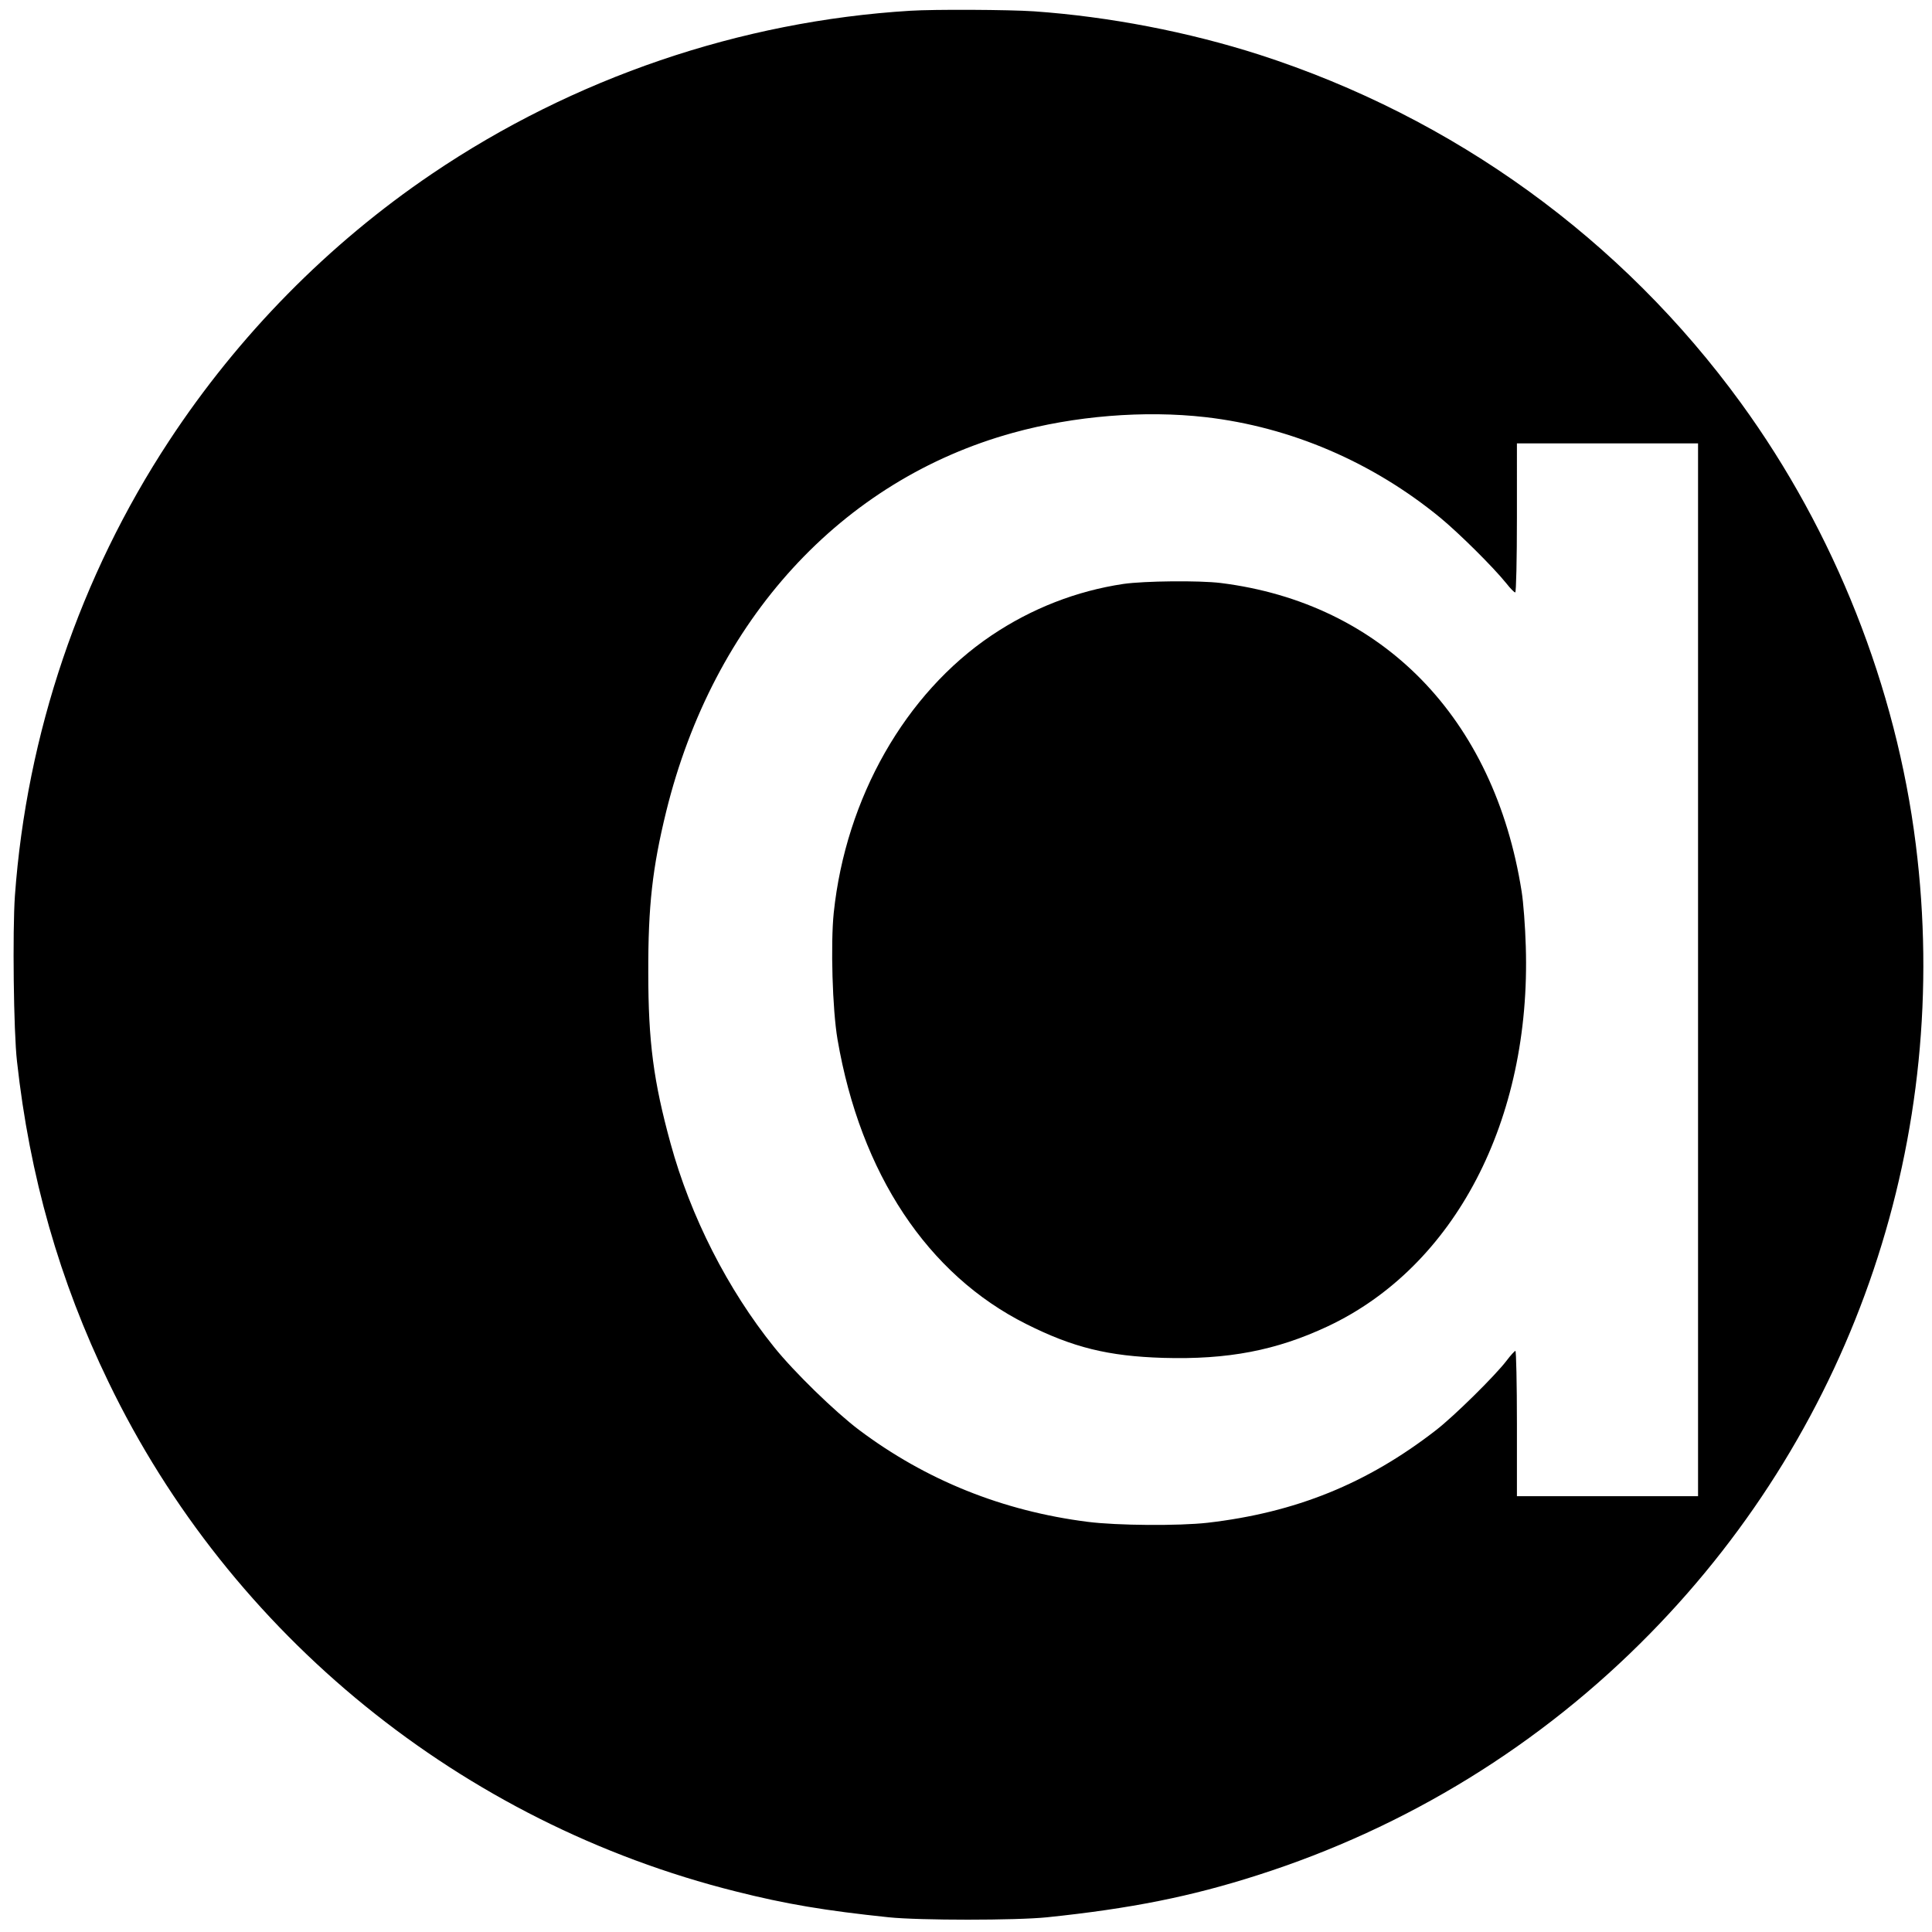
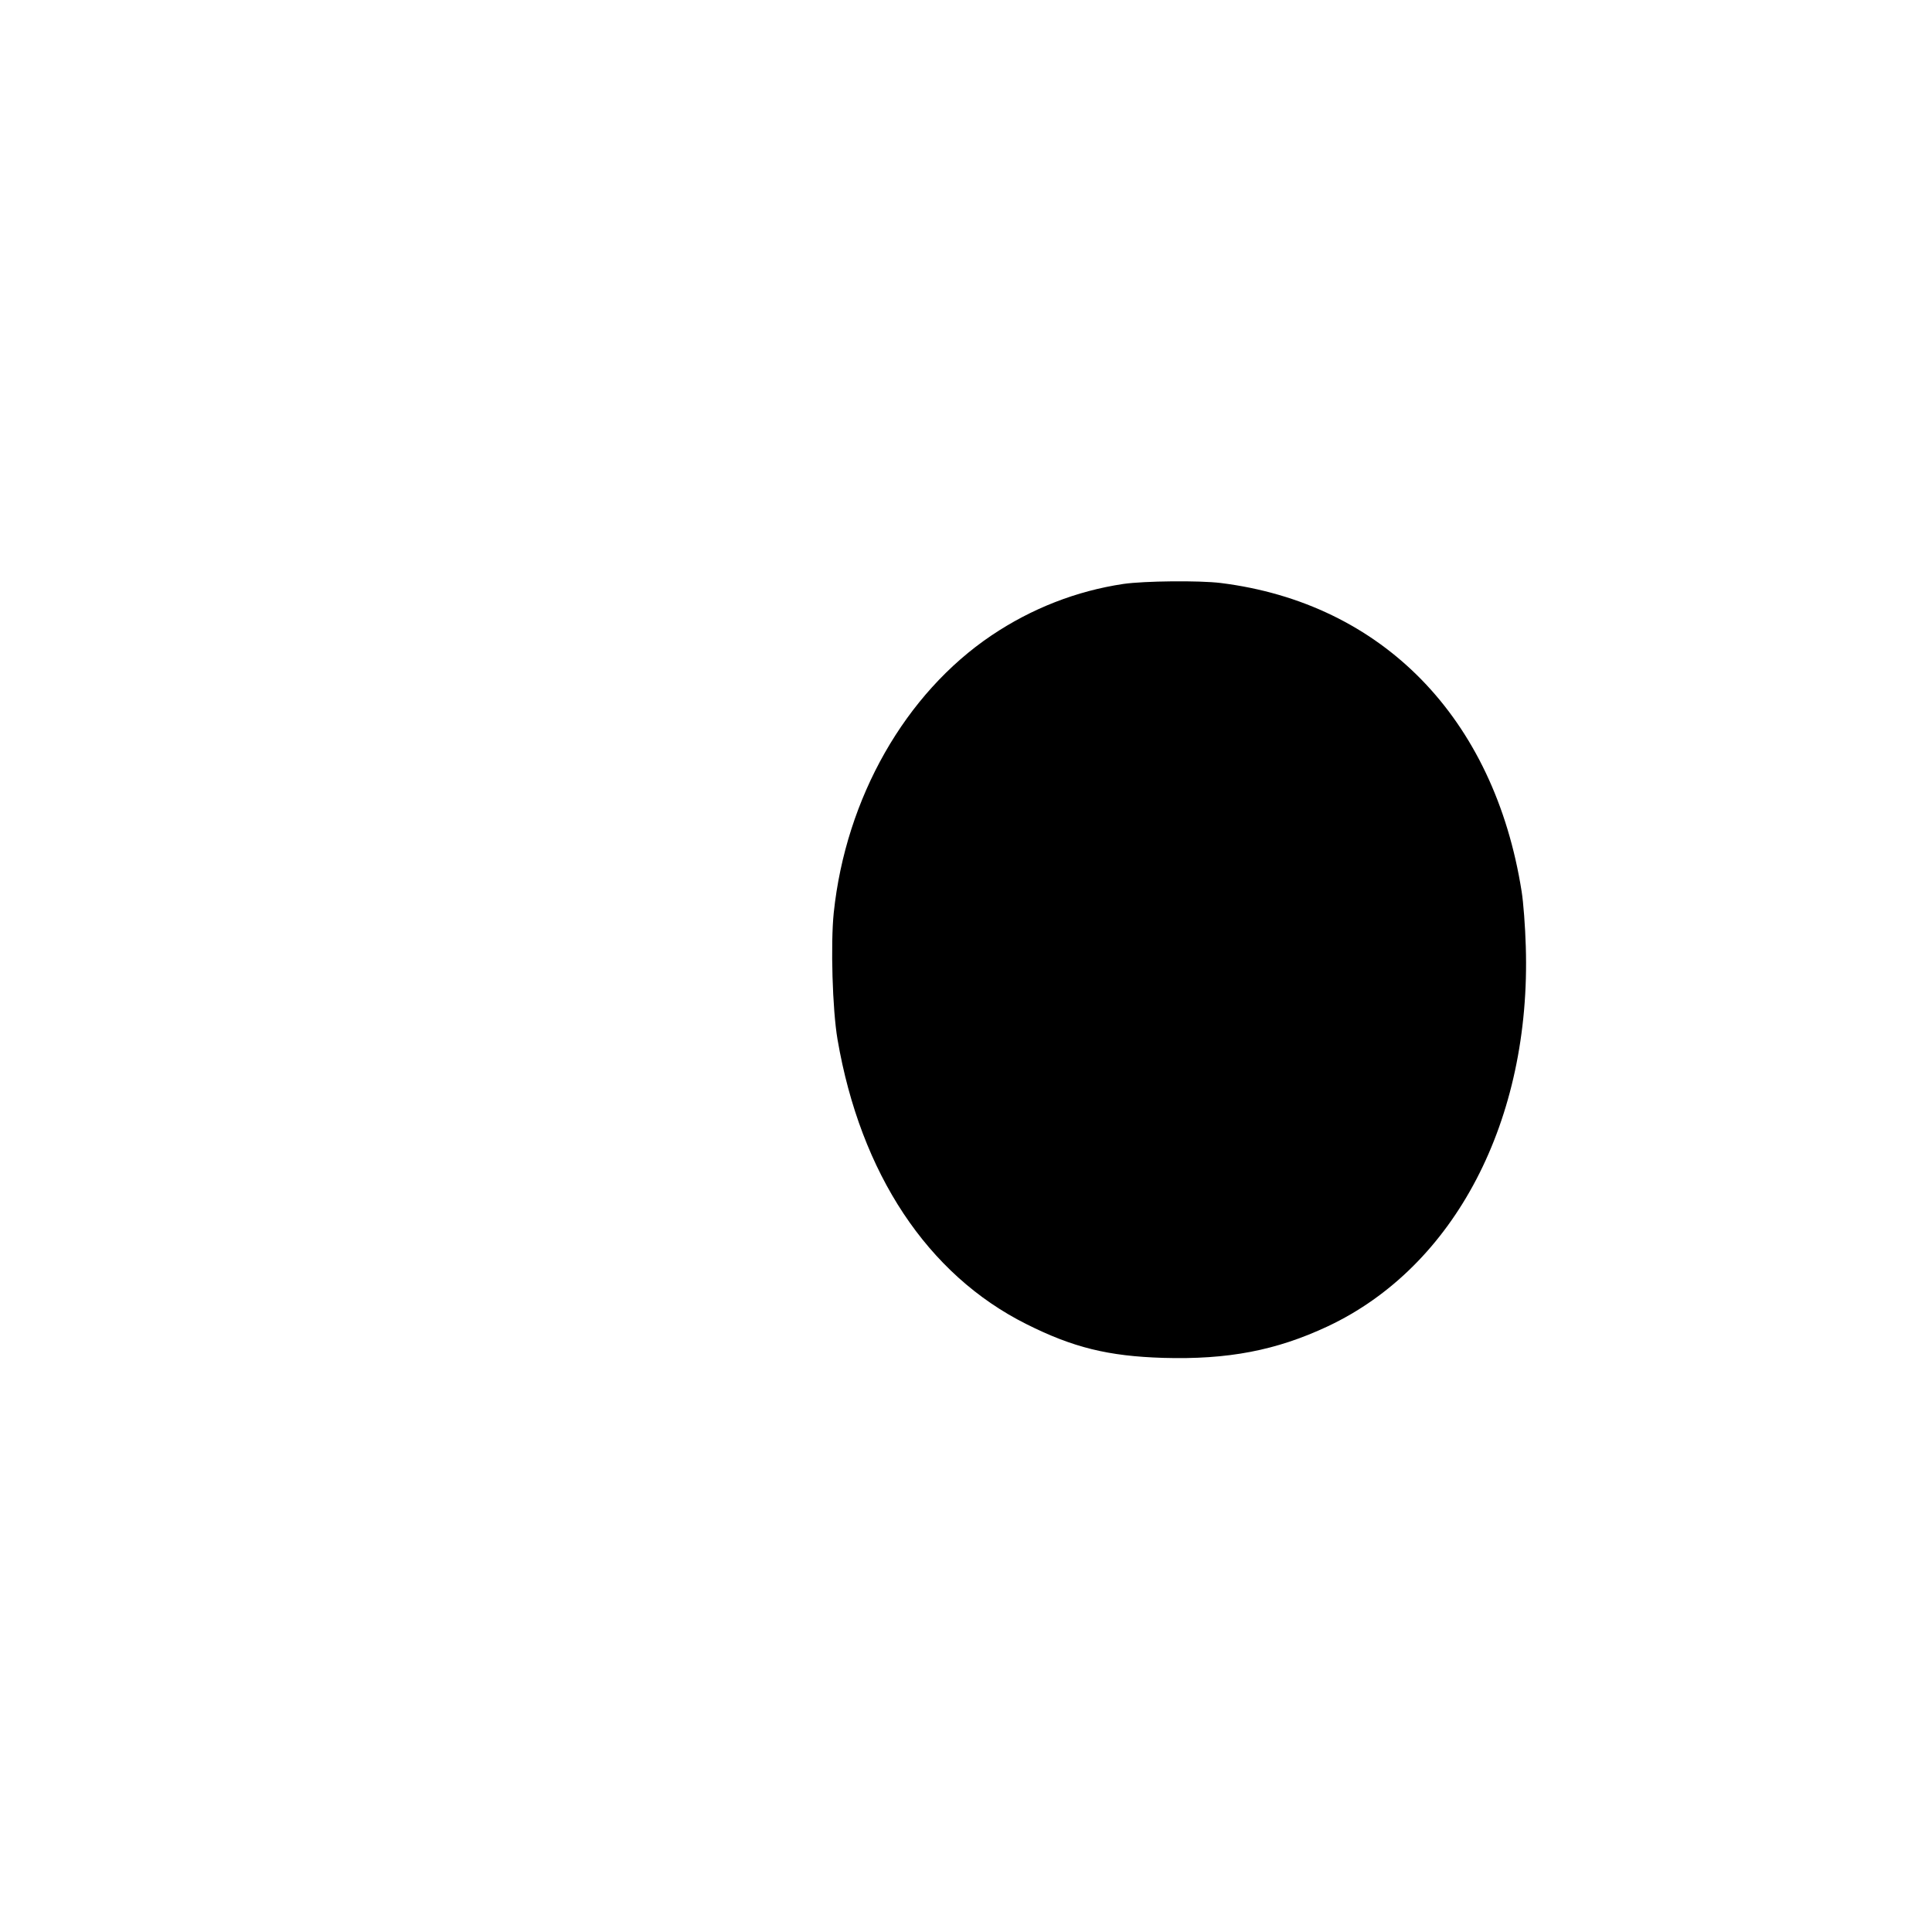
<svg xmlns="http://www.w3.org/2000/svg" version="1" width="1365.333" height="1365.333" viewBox="0 0 1024 1024">
-   <path d="M482.5 5.7C392.3 11.2 303.9 41.4 229 92.1c-55 37.2-102.6 85.6-139.4 141.6-47.2 71.8-75.5 155.4-81.7 241.1-1.3 18.7-.7 72 1.1 87.7 6.7 60.9 22.5 116.3 48.5 170 64.7 134.2 187.3 233.7 332.5 270 26.5 6.7 47.5 10.2 81 13.7 16.4 1.7 67.6 1.7 84 0 44.3-4.6 76.3-11 111.5-22.3 79-25.2 150.2-69 208.1-128.1 108.7-110.8 160.2-263.9 140.8-418.3-10.4-83.2-43-165.6-92.6-233.8-63.2-87-152.2-151.4-255.3-184.7C629.8 16.9 587.9 8.8 548 6c-13.1-.9-53-1.1-65.5-.3zM639 221.1c45.1 5.2 88.5 23.8 124.5 53.4 10 8.3 27.7 25.8 34.9 34.7 2.1 2.7 4.2 4.8 4.7 4.8s.9-17.4.9-39.5V235h96v558h-96v-38.5c0-21.2-.4-38.5-.8-38.5s-2.6 2.4-4.7 5.2c-6.1 8-27.9 29.5-37.5 36.9-36.5 28.3-74.3 43.6-121 49-15.1 1.7-47.9 1.5-63.5-.5-45-5.7-85.8-22.1-121.3-48.8-12.7-9.6-34.3-30.6-44.9-43.8-24.5-30.4-44.3-69.2-54.9-108-9-32.8-11.8-53.8-11.8-90.5-.1-35.3 2.2-55.6 9.5-85.4 25-101.5 92.8-175.6 183.8-200.7 32.6-9 69.6-12 102.1-8.3z" />
  <path d="M595.4 309.5c-24.7 3.7-48.5 12.9-69.9 27.3-45.7 30.8-77.2 86.1-83.6 147-1.7 16.6-.7 51.3 2 67.1C456.1 622 491.6 675.6 544 701.8c24.7 12.4 43.3 17 72.5 17.9 34.3 1 59.9-3.9 87.2-16.7 67.4-31.7 107.9-109.3 105-201.4-.3-10.5-1.3-23.6-2.2-29.1C792 380.5 732.7 319.7 647 309c-11.4-1.4-40.4-1.1-51.6.5z" />
</svg>